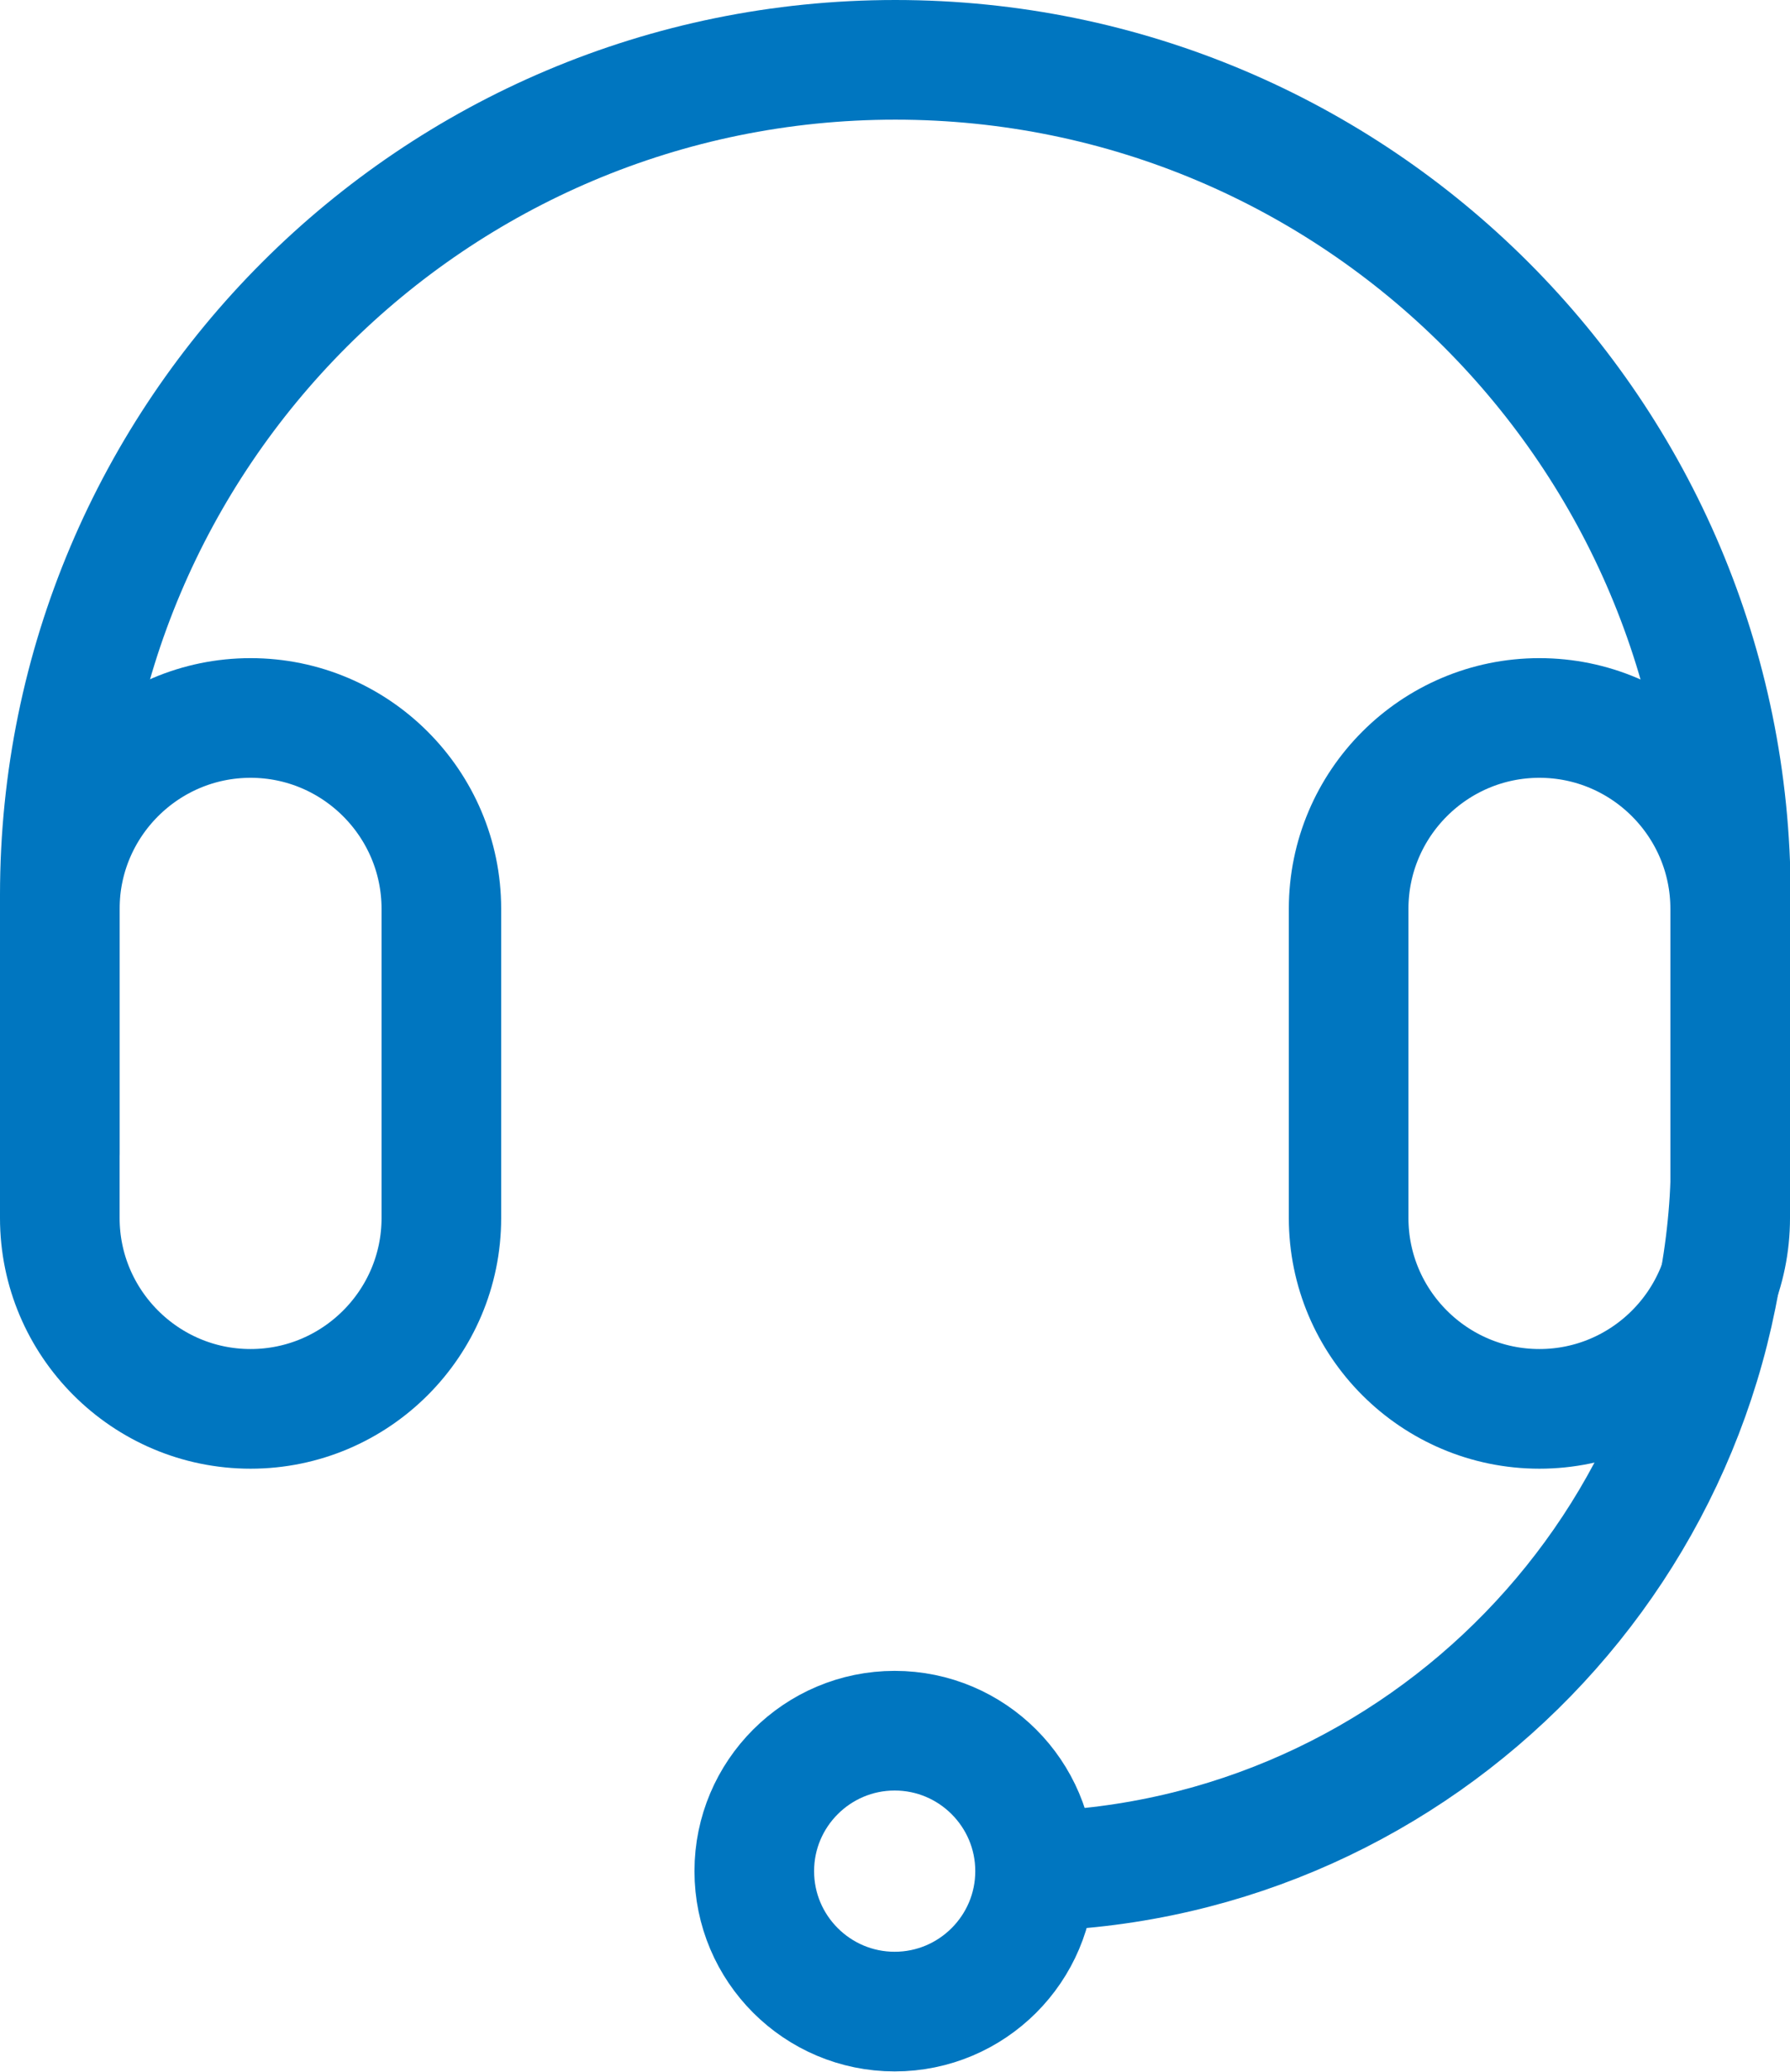
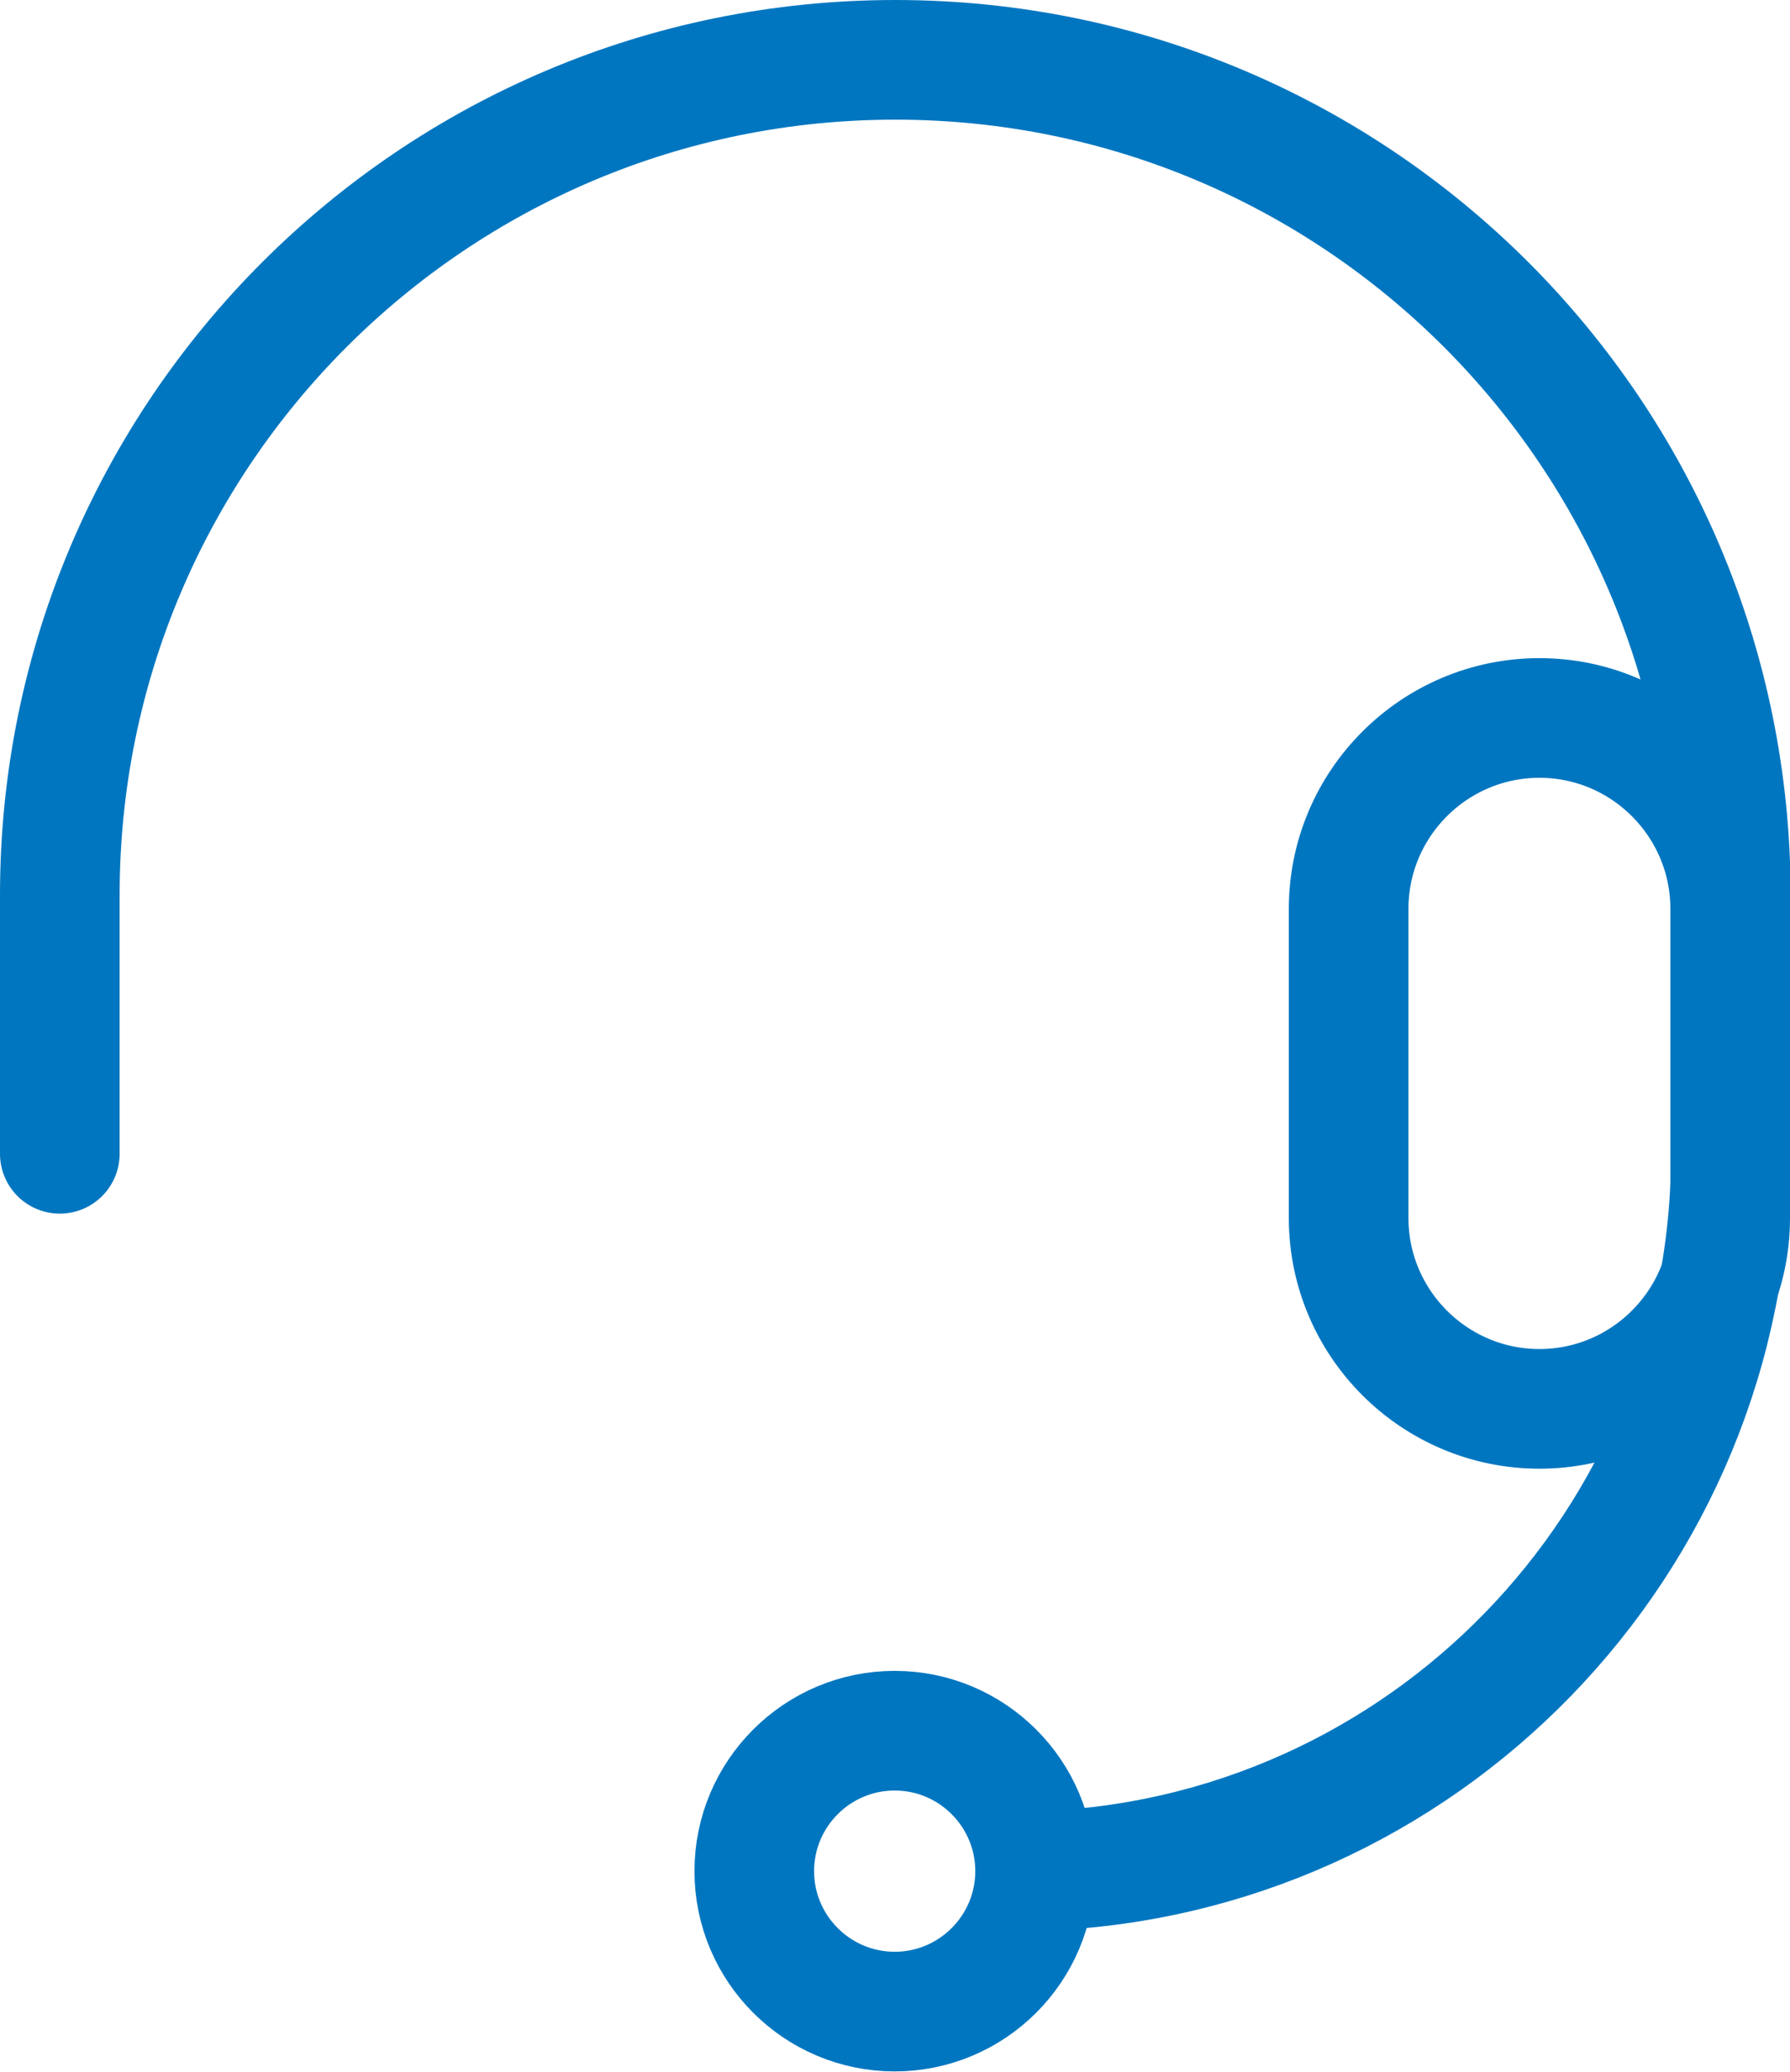
<svg xmlns="http://www.w3.org/2000/svg" id="Layer_2" data-name="Layer 2" viewBox="0 0 28.43 32.9">
  <defs>
    <style>
      .cls-1 {
        fill: none;
        stroke: #0076c0;
        stroke-linecap: round;
        stroke-linejoin: round;
        stroke-width: 1.9px;
      }
    </style>
  </defs>
  <g id="Layer_1-2" data-name="Layer 1">
    <g>
      <path class="cls-1" d="M.95,18.32v-4.11C.95,6.89,6.89.95,14.22.95h0c7.33,0,13.27,5.94,13.27,13.27v4.11c0,6.17-4.91,11.2-11.03,11.38" />
-       <path class="cls-1" d="M3.98,11.4h0c-1.67,0-3.03,1.36-3.03,3.03v4.91c0,1.67,1.36,3.03,3.03,3.03h0c1.67,0,3.03-1.36,3.03-3.03v-4.91c0-1.67-1.36-3.03-3.03-3.03Z" />
      <path class="cls-1" d="M24.45,11.4h0c-1.67,0-3.03,1.36-3.03,3.03v4.91c0,1.67,1.36,3.03,3.03,3.03h0c1.67,0,3.03-1.36,3.03-3.03v-4.91c0-1.67-1.36-3.03-3.03-3.03Z" />
      <path class="cls-1" d="M11.98,29.71c0-1.23,1-2.23,2.23-2.23s2.23,1,2.23,2.23-1,2.23-2.23,2.23-2.23-1-2.23-2.23Z" />
    </g>
  </g>
</svg>